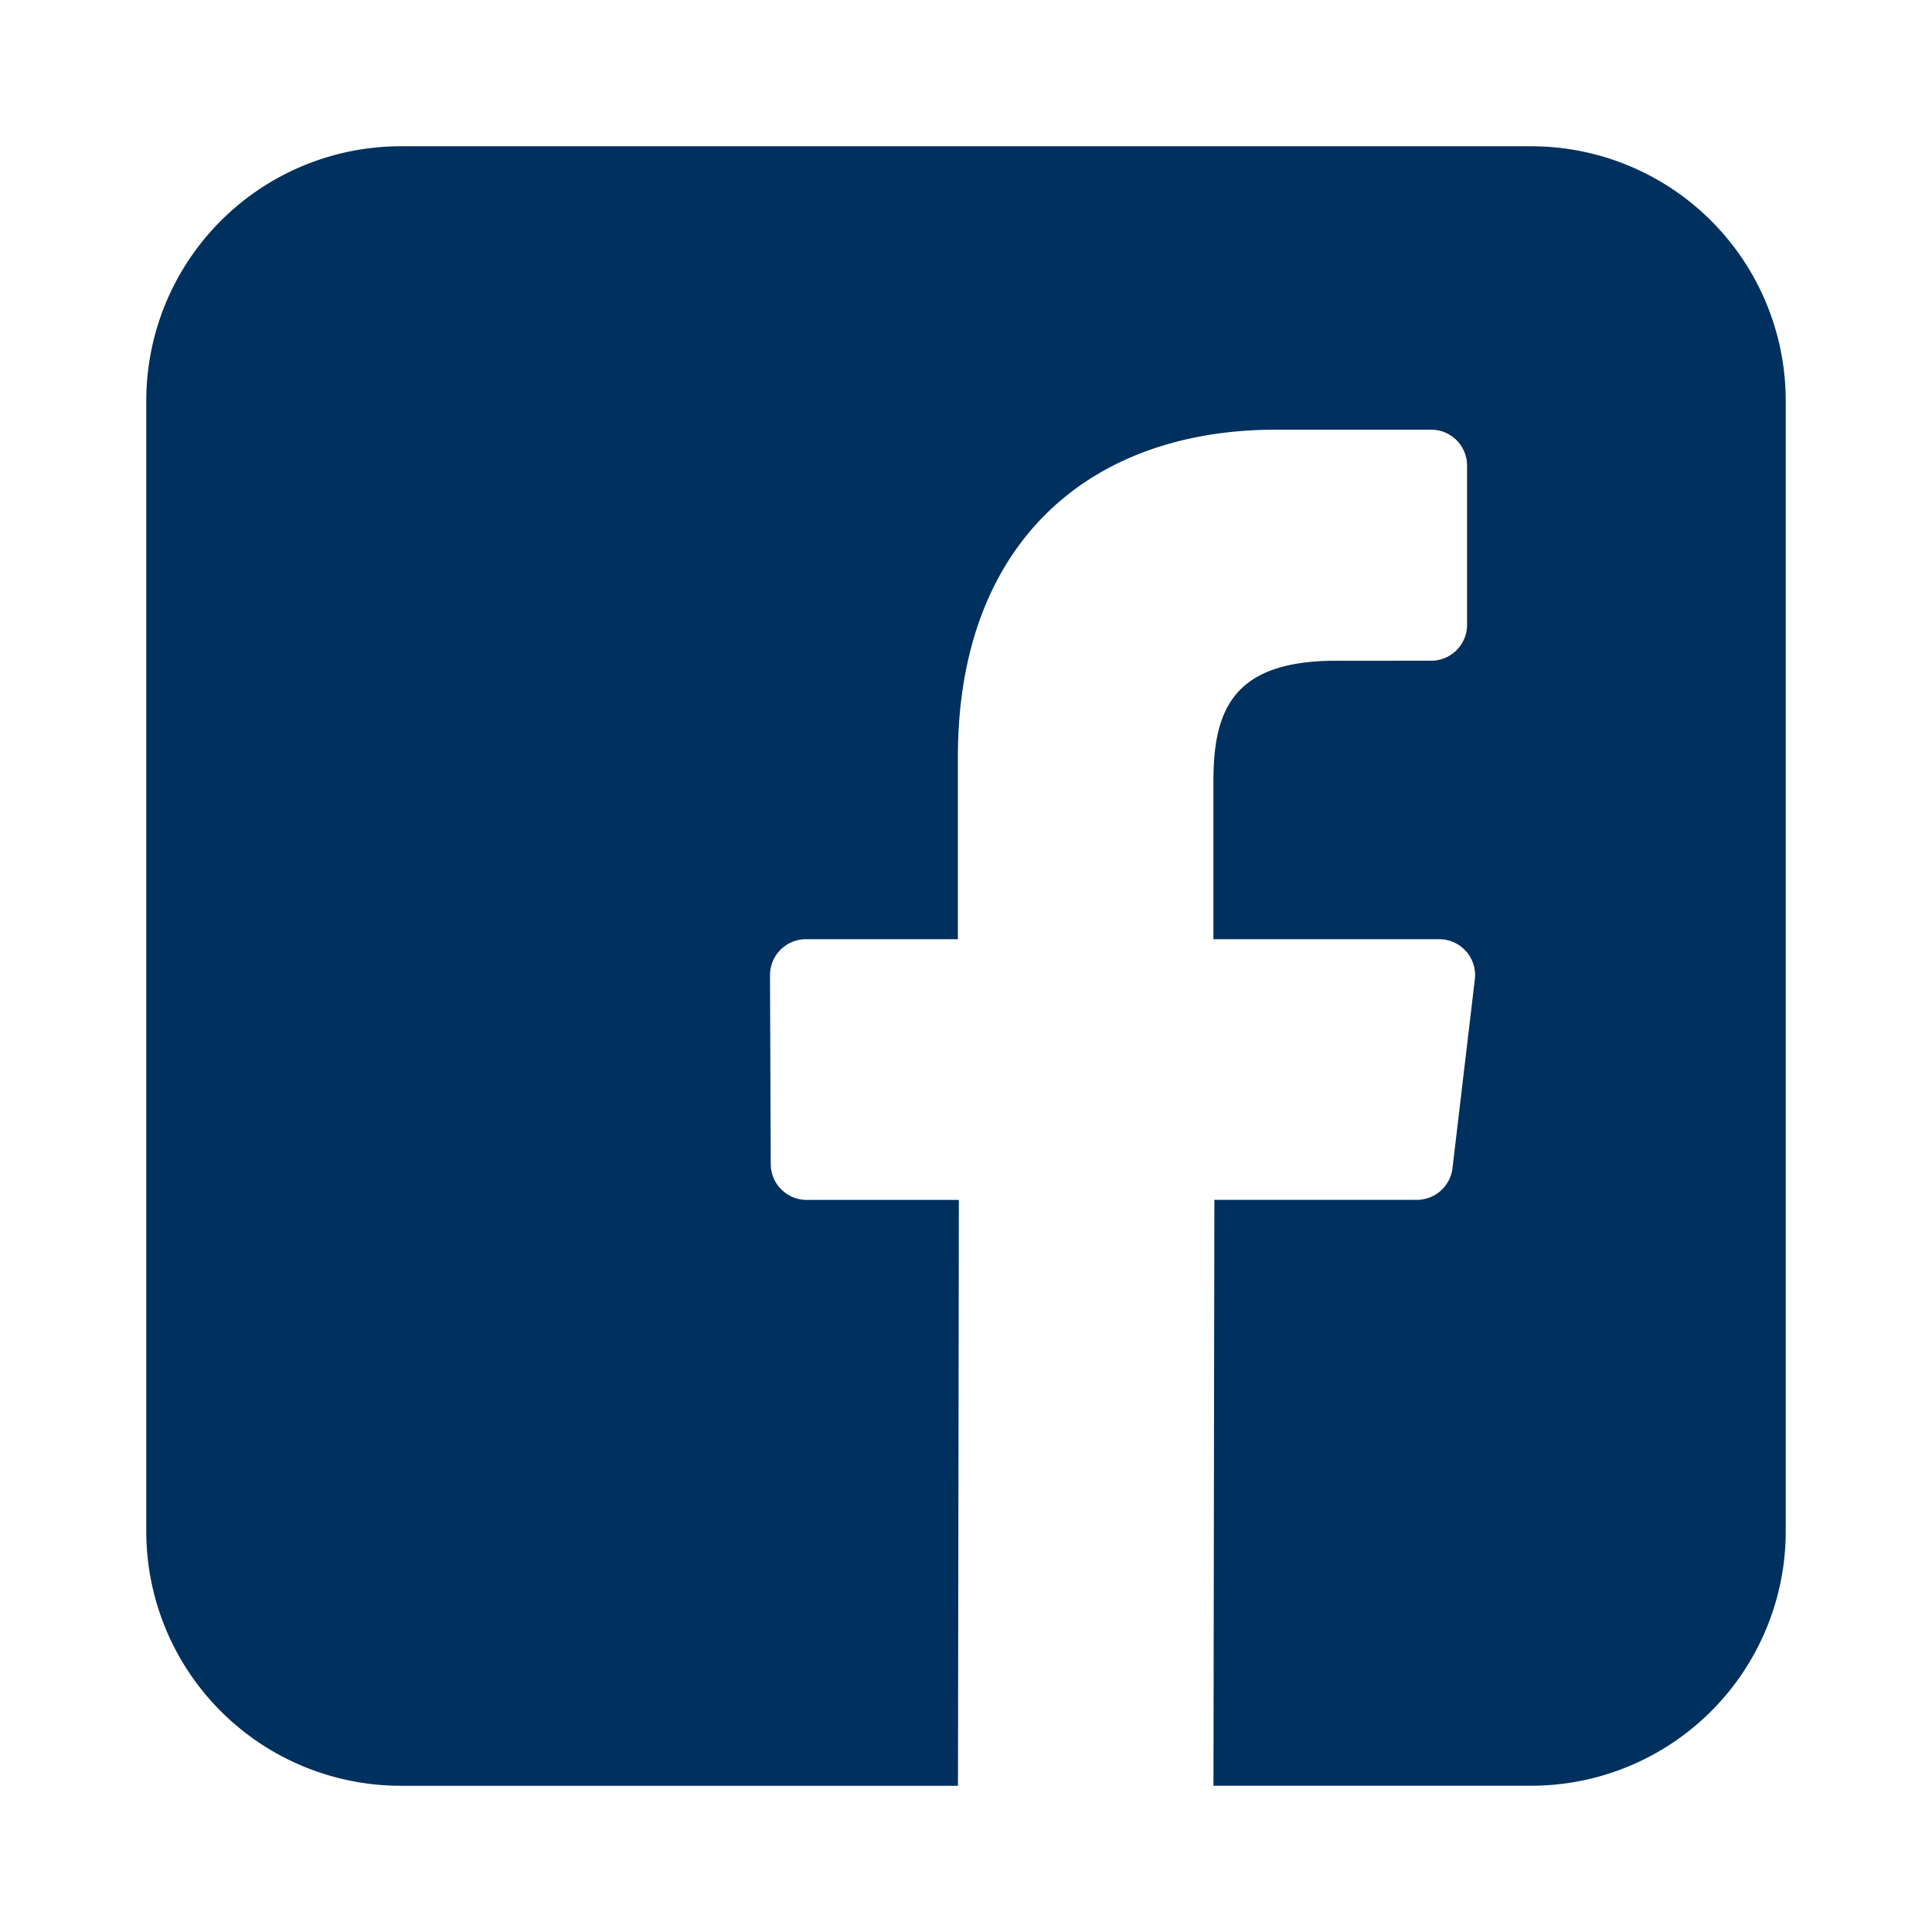
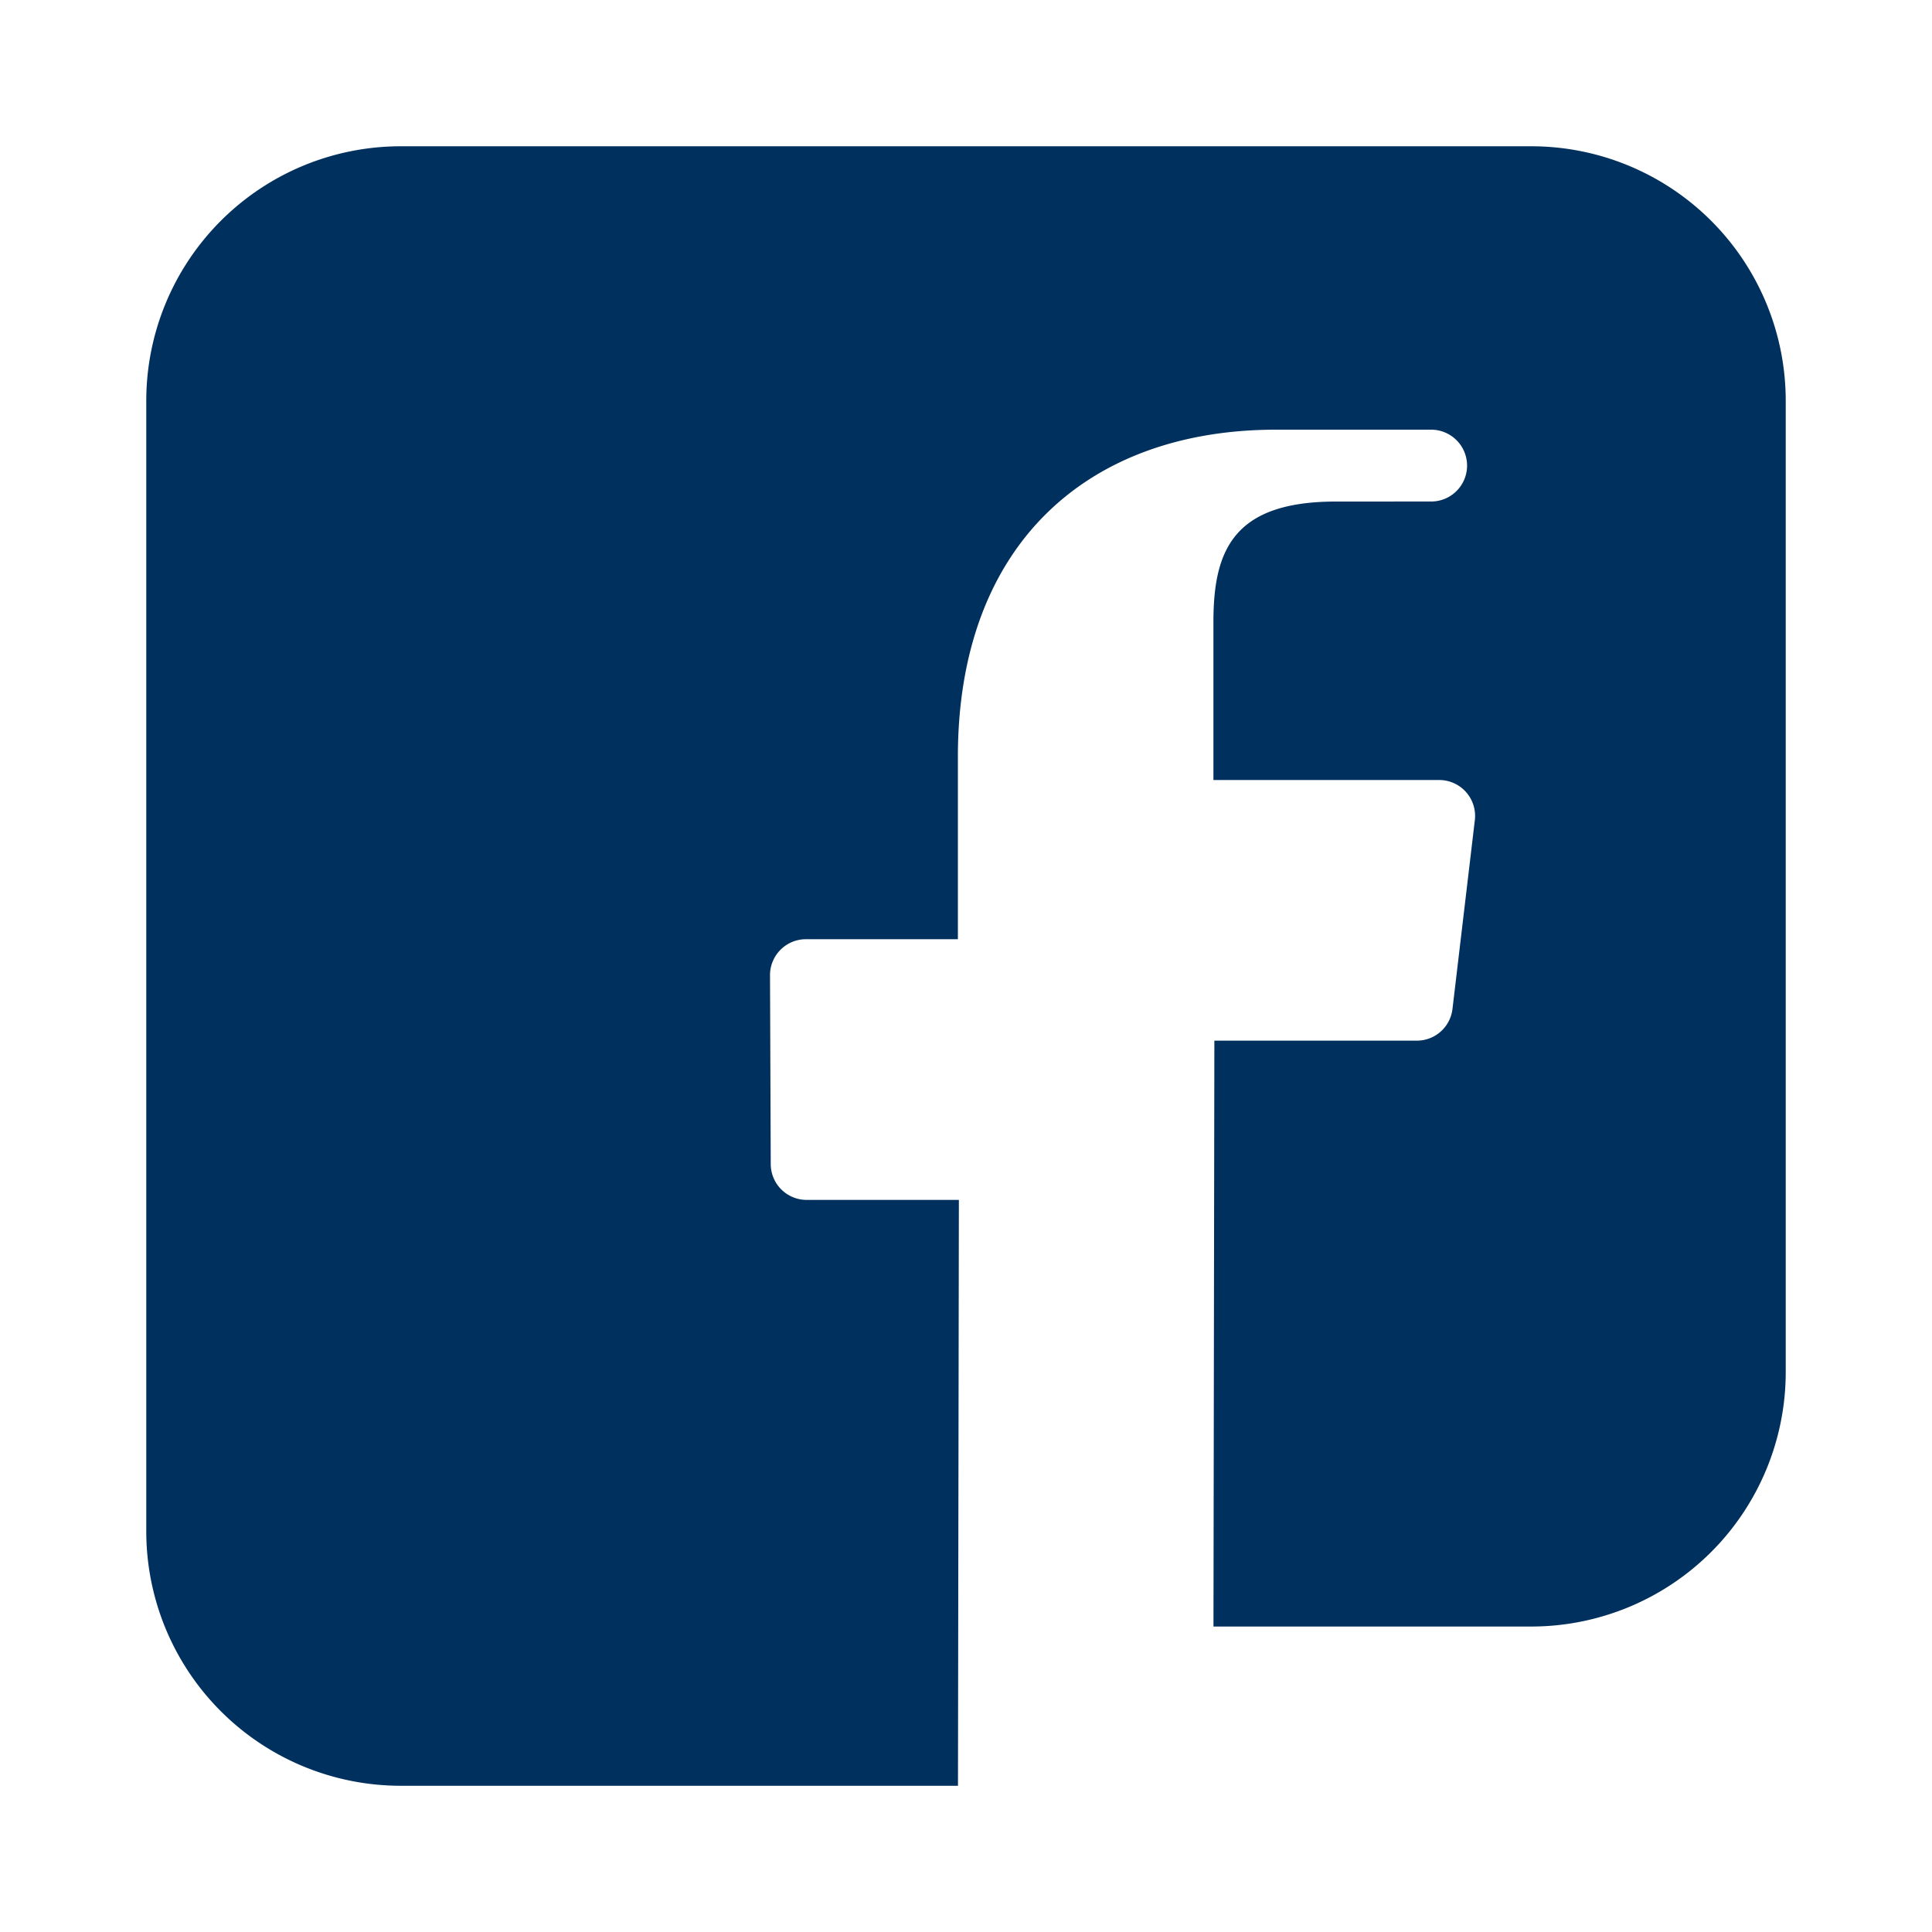
<svg xmlns="http://www.w3.org/2000/svg" viewBox="0 0 45 45">
  <defs>
    <style>.a{fill:#00305d;}</style>
  </defs>
-   <path class="a" d="M35.666,3.407H9.334A5.928,5.928,0,0,0,3.407,9.334V35.666a5.928,5.928,0,0,0,5.928,5.928H22.313l.021-13.646H18.788a.836.836,0,0,1-.836-.833l-.017-4.399a.837.837,0,0,1,.837-.84h3.539v-4.25c0-4.932,3.012-7.618,7.412-7.618h3.611a.837.837,0,0,1,.837.837V14.553a.836.836,0,0,1-.836.836l-2.216.001c-2.393,0-2.856,1.137-2.856,2.806v3.68h5.258a.836.836,0,0,1,.831.934l-.521,4.399a.836.836,0,0,1-.831.738H28.285l-.021,13.646h7.401a5.928,5.928,0,0,0,5.928-5.928V9.334A5.928,5.928,0,0,0,35.666,3.407Z" />
+   <path class="a" d="M35.666,3.407H9.334A5.928,5.928,0,0,0,3.407,9.334V35.666a5.928,5.928,0,0,0,5.928,5.928H22.313l.021-13.646H18.788a.836.836,0,0,1-.836-.833l-.017-4.399a.837.837,0,0,1,.837-.84h3.539v-4.25c0-4.932,3.012-7.618,7.412-7.618h3.611a.837.837,0,0,1,.837.837a.836.836,0,0,1-.836.836l-2.216.001c-2.393,0-2.856,1.137-2.856,2.806v3.68h5.258a.836.836,0,0,1,.831.934l-.521,4.399a.836.836,0,0,1-.831.738H28.285l-.021,13.646h7.401a5.928,5.928,0,0,0,5.928-5.928V9.334A5.928,5.928,0,0,0,35.666,3.407Z" />
</svg>